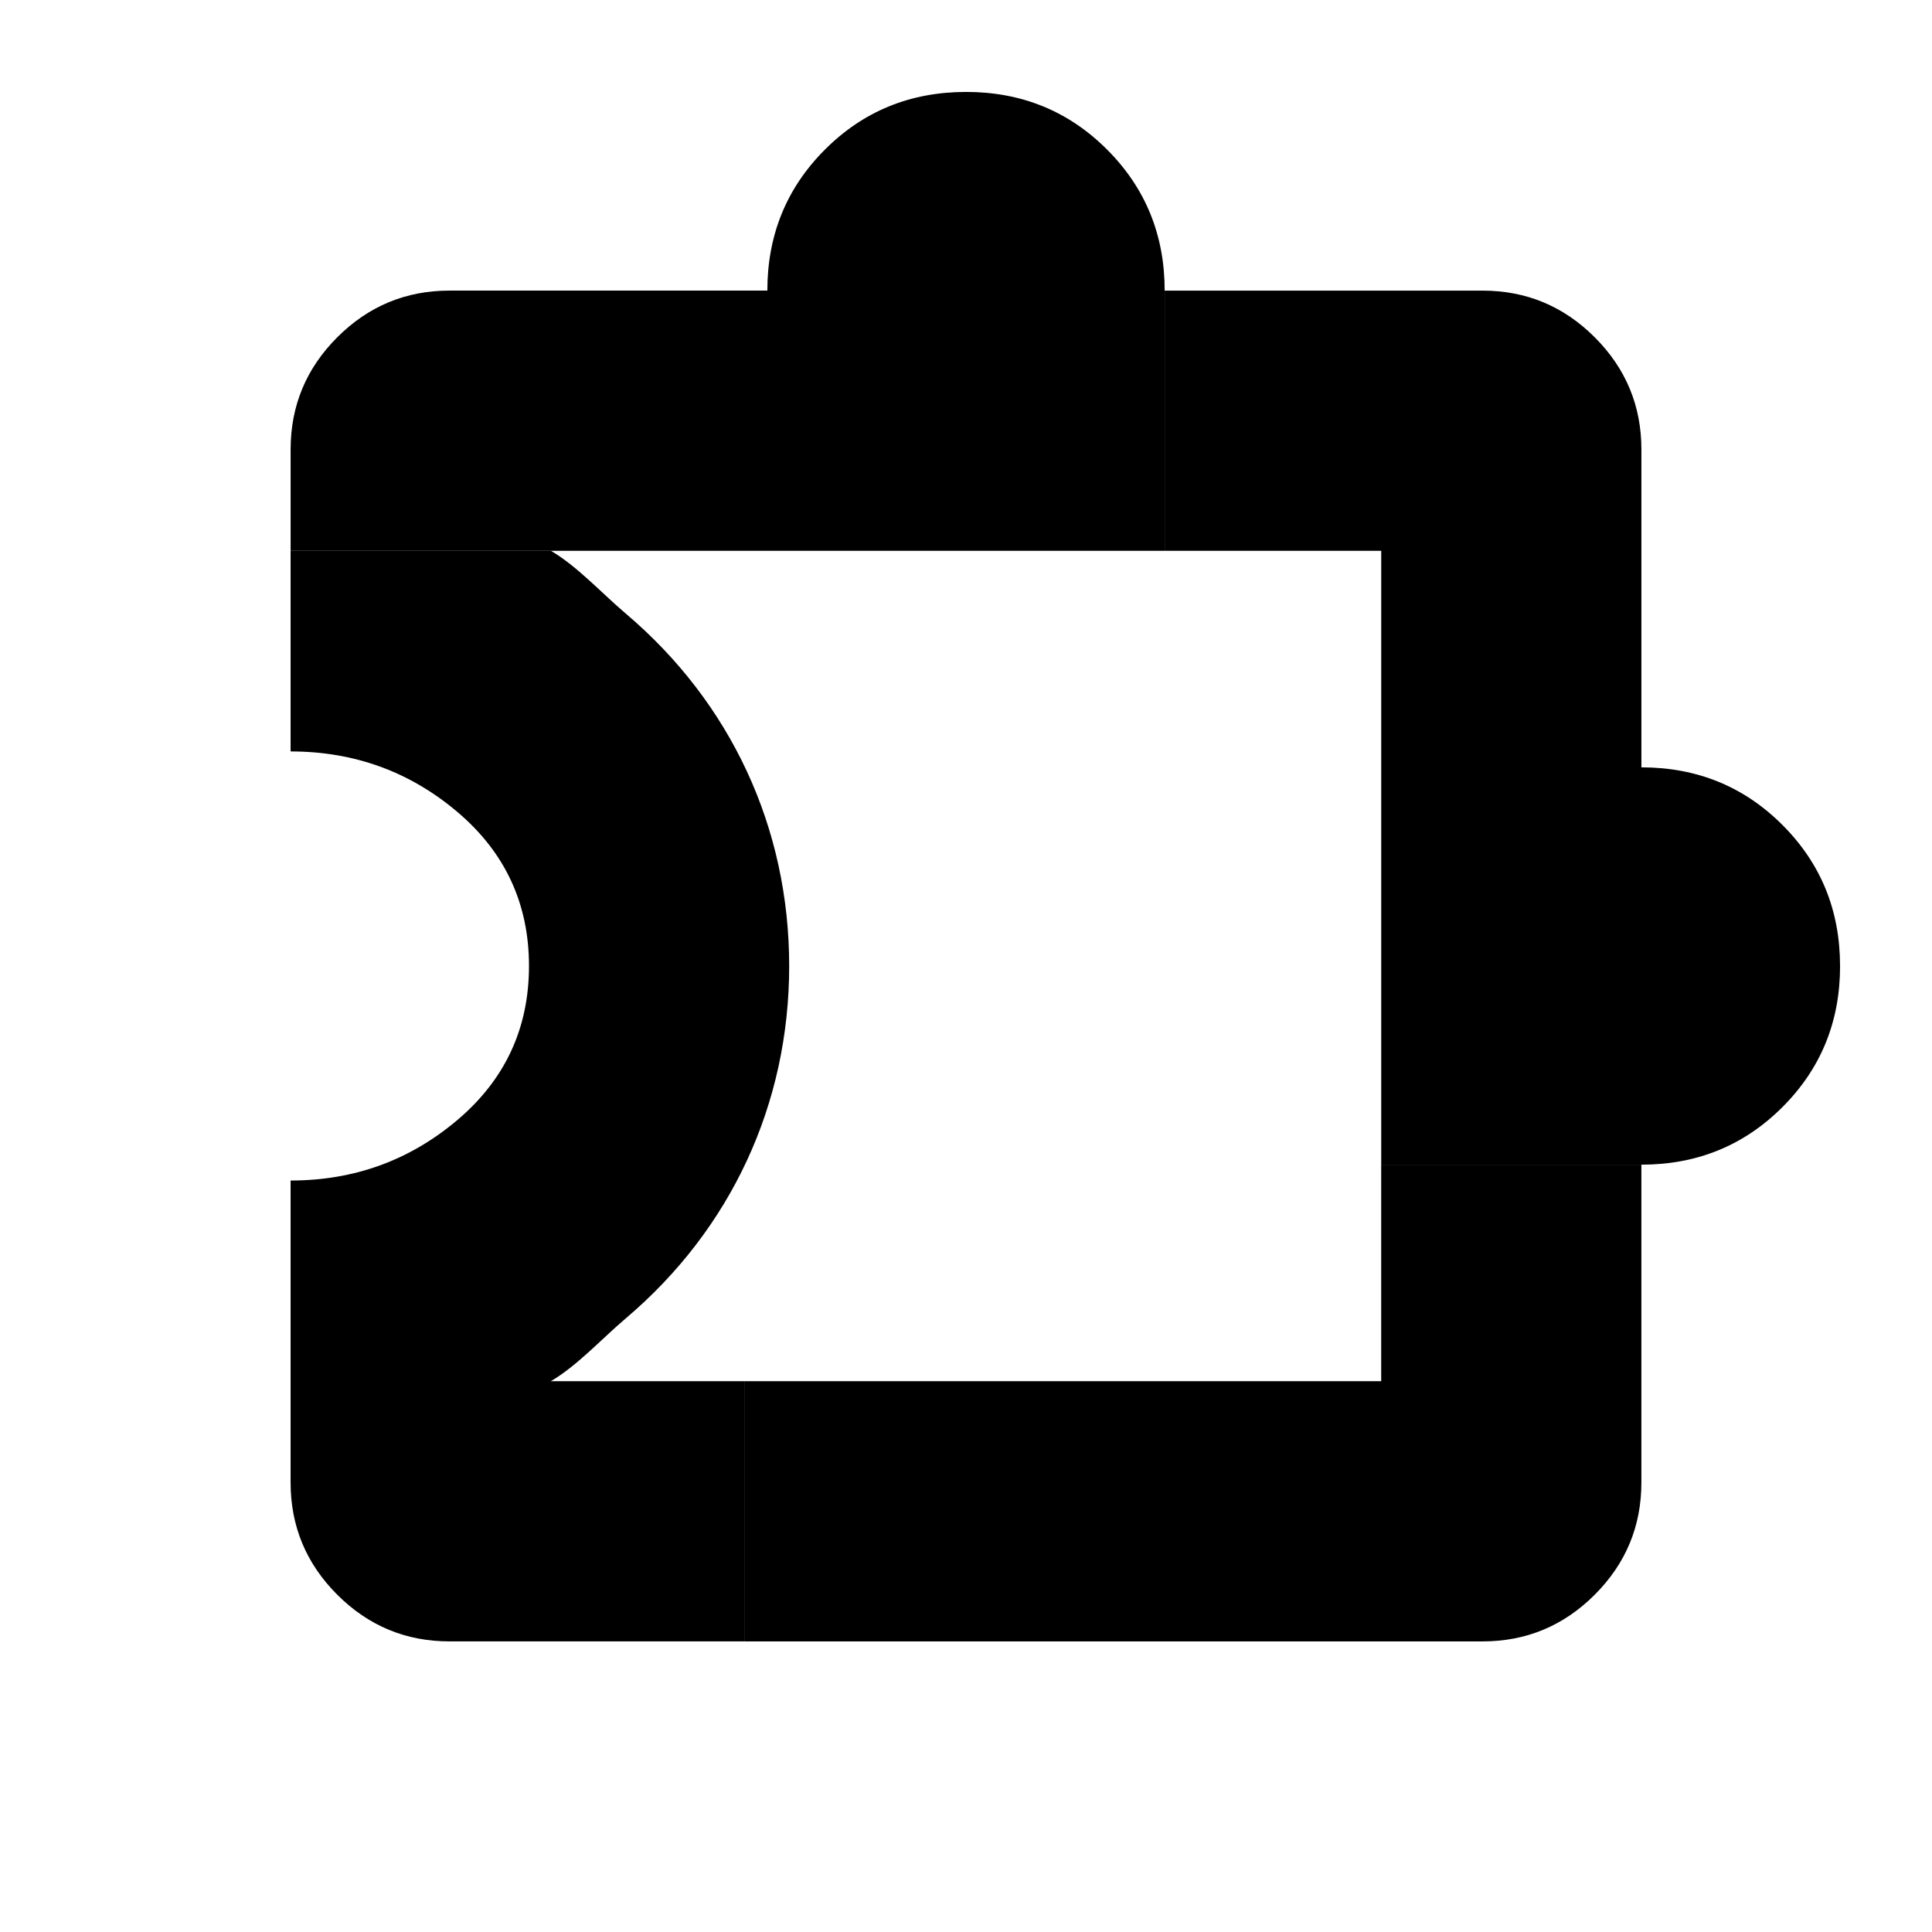
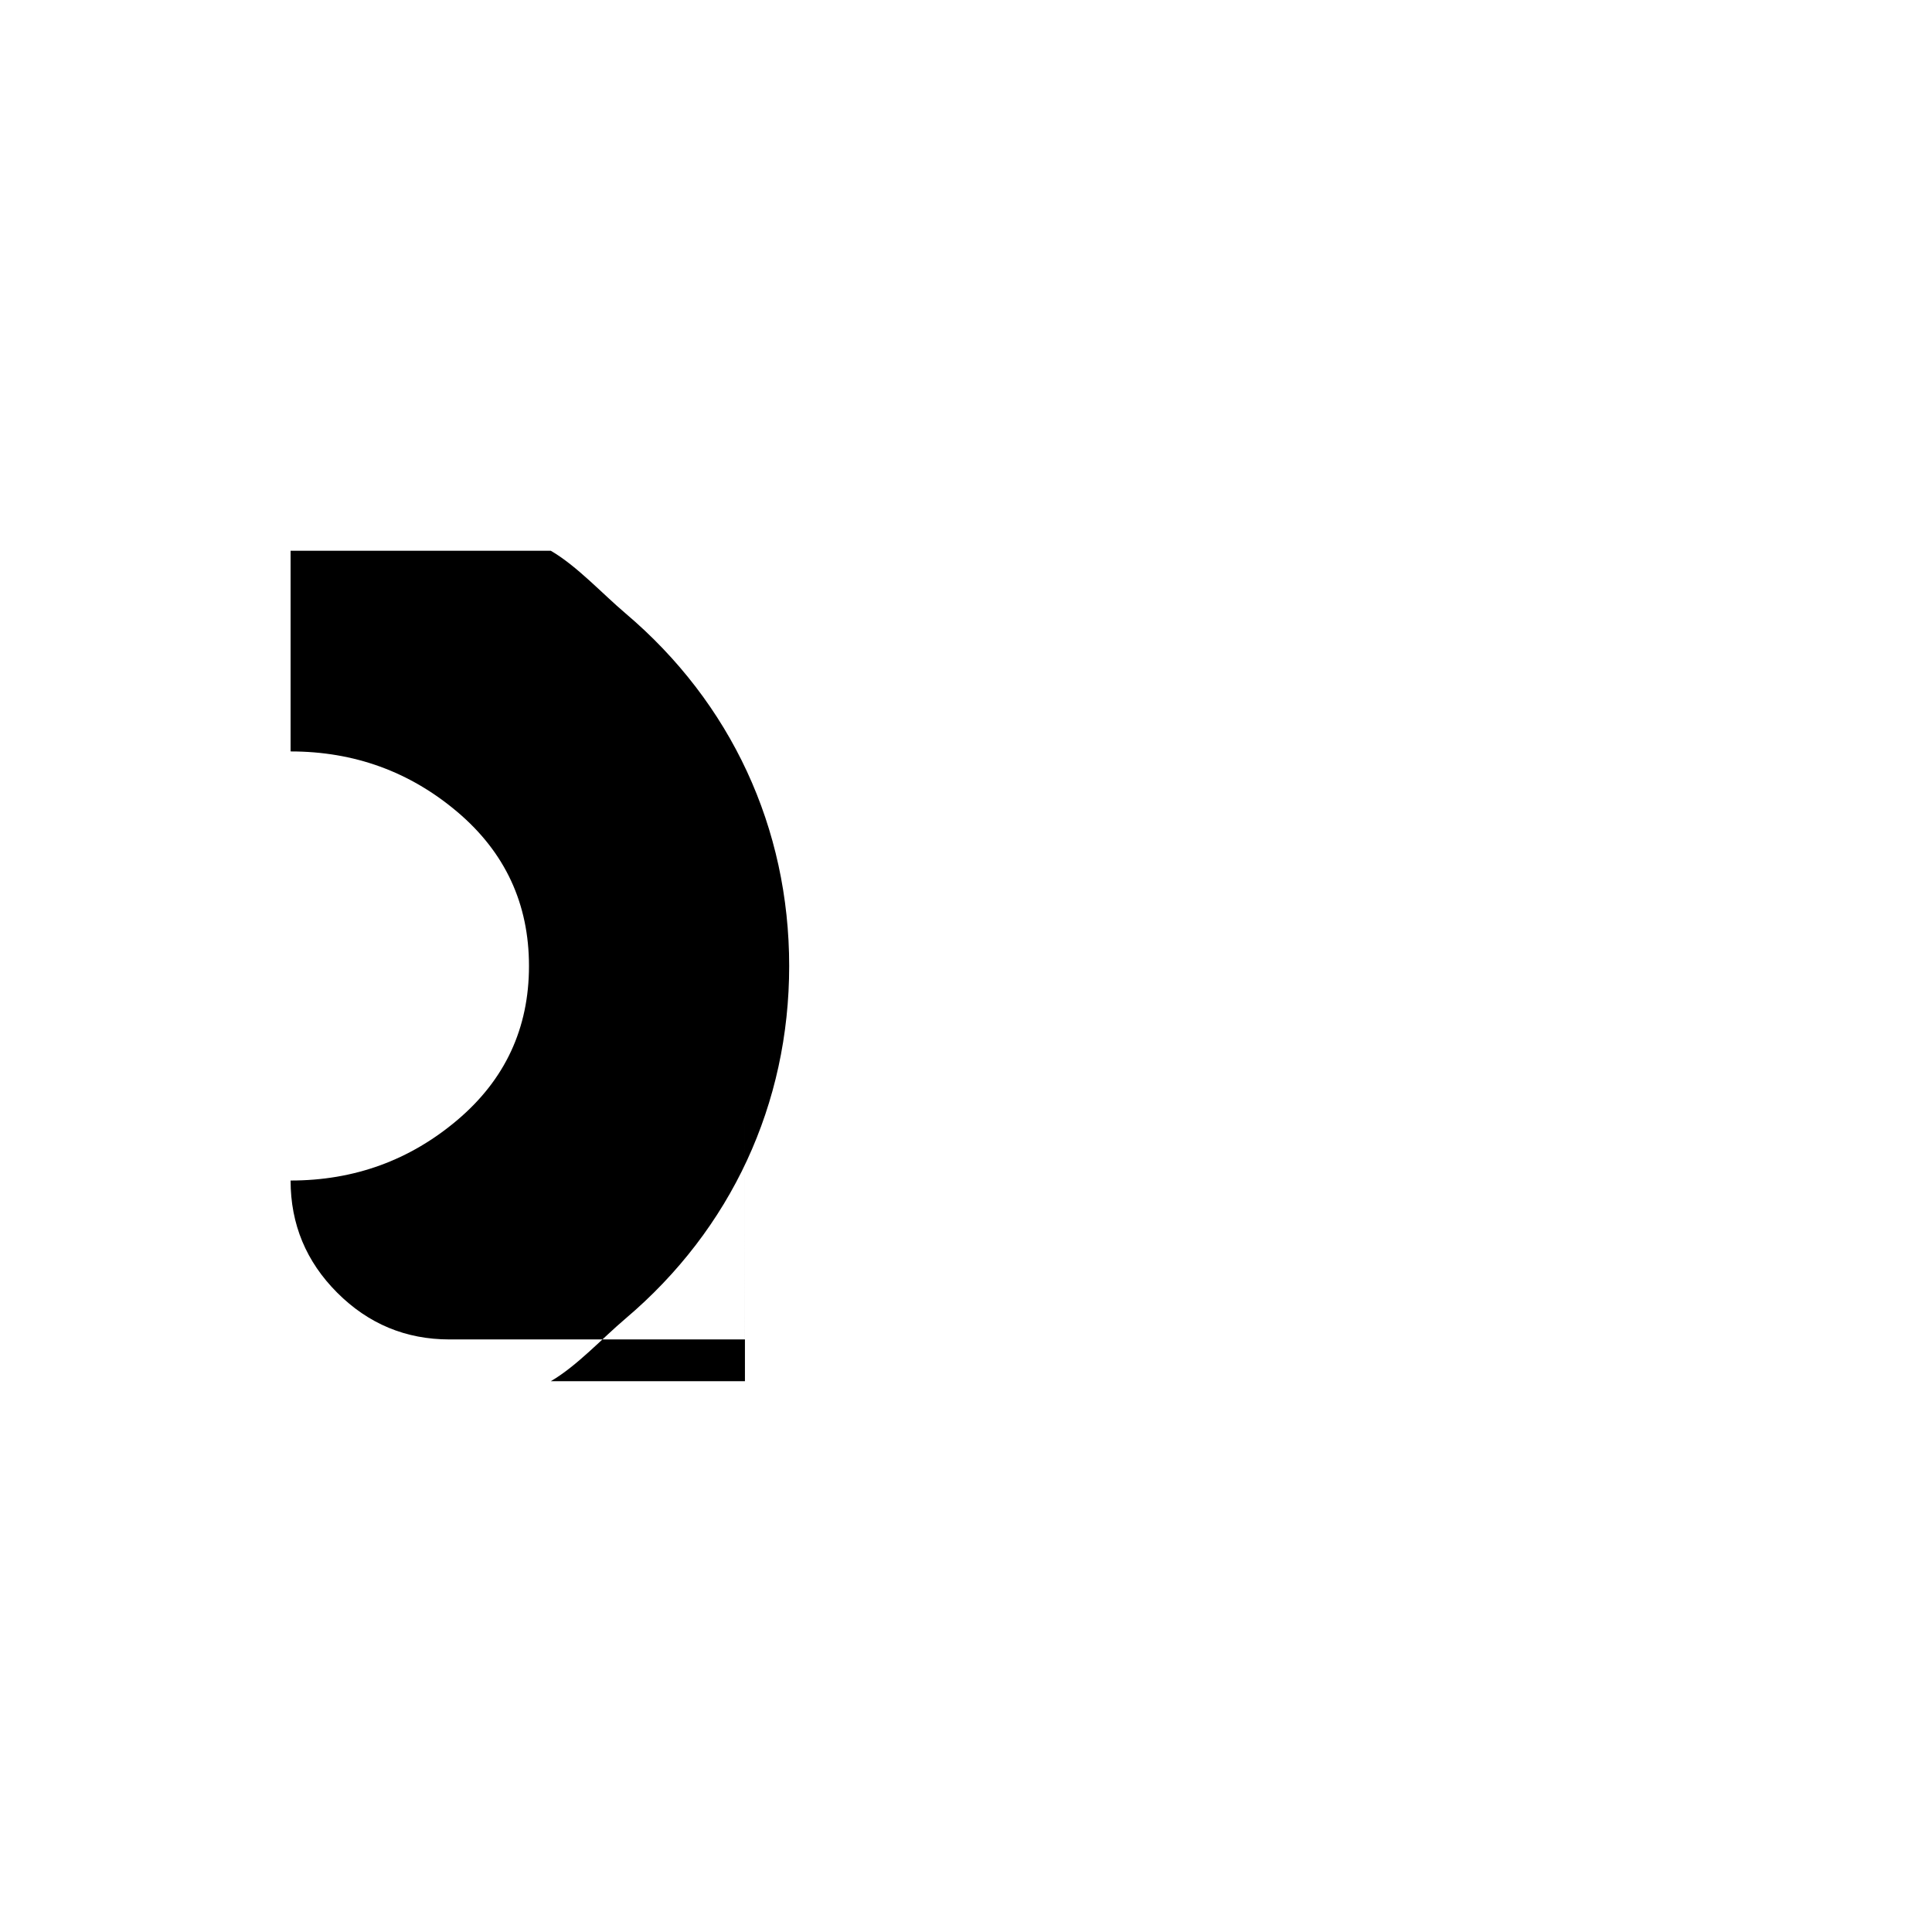
<svg xmlns="http://www.w3.org/2000/svg" id="Layer_1" data-name="Layer 1" viewBox="0 0 1000 1000">
  <defs>
    <style>
      .cls-1, .cls-2, .cls-3, .cls-4 {
        stroke-width: 0px;
        fill: currentColor;
      }
    </style>
  </defs>
-   <path class="cls-2" d="m952.41,500c0-28.79-9.94-53.12-29.82-73s-44.21-29.82-73-29.82v-164.51c0-22.62-8.05-41.98-24.16-58.09-16.11-16.11-35.47-24.16-58.09-24.16h-164.51v134.68h112.09v317.73h134.68c28.79,0,53.12-9.93,73-29.81,19.88-19.88,29.82-44.21,29.82-73Z" />
-   <path class="cls-1" d="m500,47.59c-28.79,0-53.12,9.94-73,29.82-19.88,19.88-29.82,44.21-29.82,73h-164.51c-22.62,0-41.98,8.05-58.09,24.16-16.11,16.11-24.16,35.47-24.16,58.09v52.42h452.41v-134.68c0-28.79-9.94-53.12-29.82-73-19.88-19.88-44.21-29.82-73-29.82Z" />
-   <path class="cls-3" d="m385.58,714.91h-100.49c13.55-7.89,26.5-22.09,38.75-32.47,54.58-46.24,84.64-111.03,84.64-182.45s-30.06-136.2-84.64-182.45c-12.25-10.38-25.2-24.58-38.75-32.47h-134.68v103.87c32.9,0,61.69,10.45,86.37,31.36,24.68,20.91,37.02,47.47,37.02,79.69s-12.34,58.78-37.02,79.69c-24.68,20.91-53.47,31.36-86.37,31.36v156.29c0,22.62,8.05,41.98,24.16,58.09,16.11,16.11,35.47,24.16,58.09,24.16h152.91v-134.68Z" />
-   <path class="cls-4" d="m714.91,714.91h-329.33v134.68h381.75c22.62,0,41.99-8.05,58.09-24.16,16.11-16.11,24.16-35.47,24.16-58.09v-164.51h-134.68s0,112.09,0,112.09Z" />
+   <path class="cls-3" d="m385.58,714.91h-100.49c13.55-7.89,26.5-22.09,38.75-32.47,54.58-46.24,84.64-111.03,84.64-182.45s-30.06-136.2-84.64-182.45c-12.25-10.38-25.2-24.58-38.75-32.47h-134.68v103.87c32.9,0,61.69,10.45,86.37,31.36,24.68,20.91,37.02,47.47,37.02,79.69s-12.34,58.78-37.02,79.69c-24.68,20.91-53.47,31.36-86.37,31.36c0,22.62,8.05,41.98,24.16,58.09,16.11,16.11,35.47,24.16,58.09,24.16h152.91v-134.68Z" />
</svg>